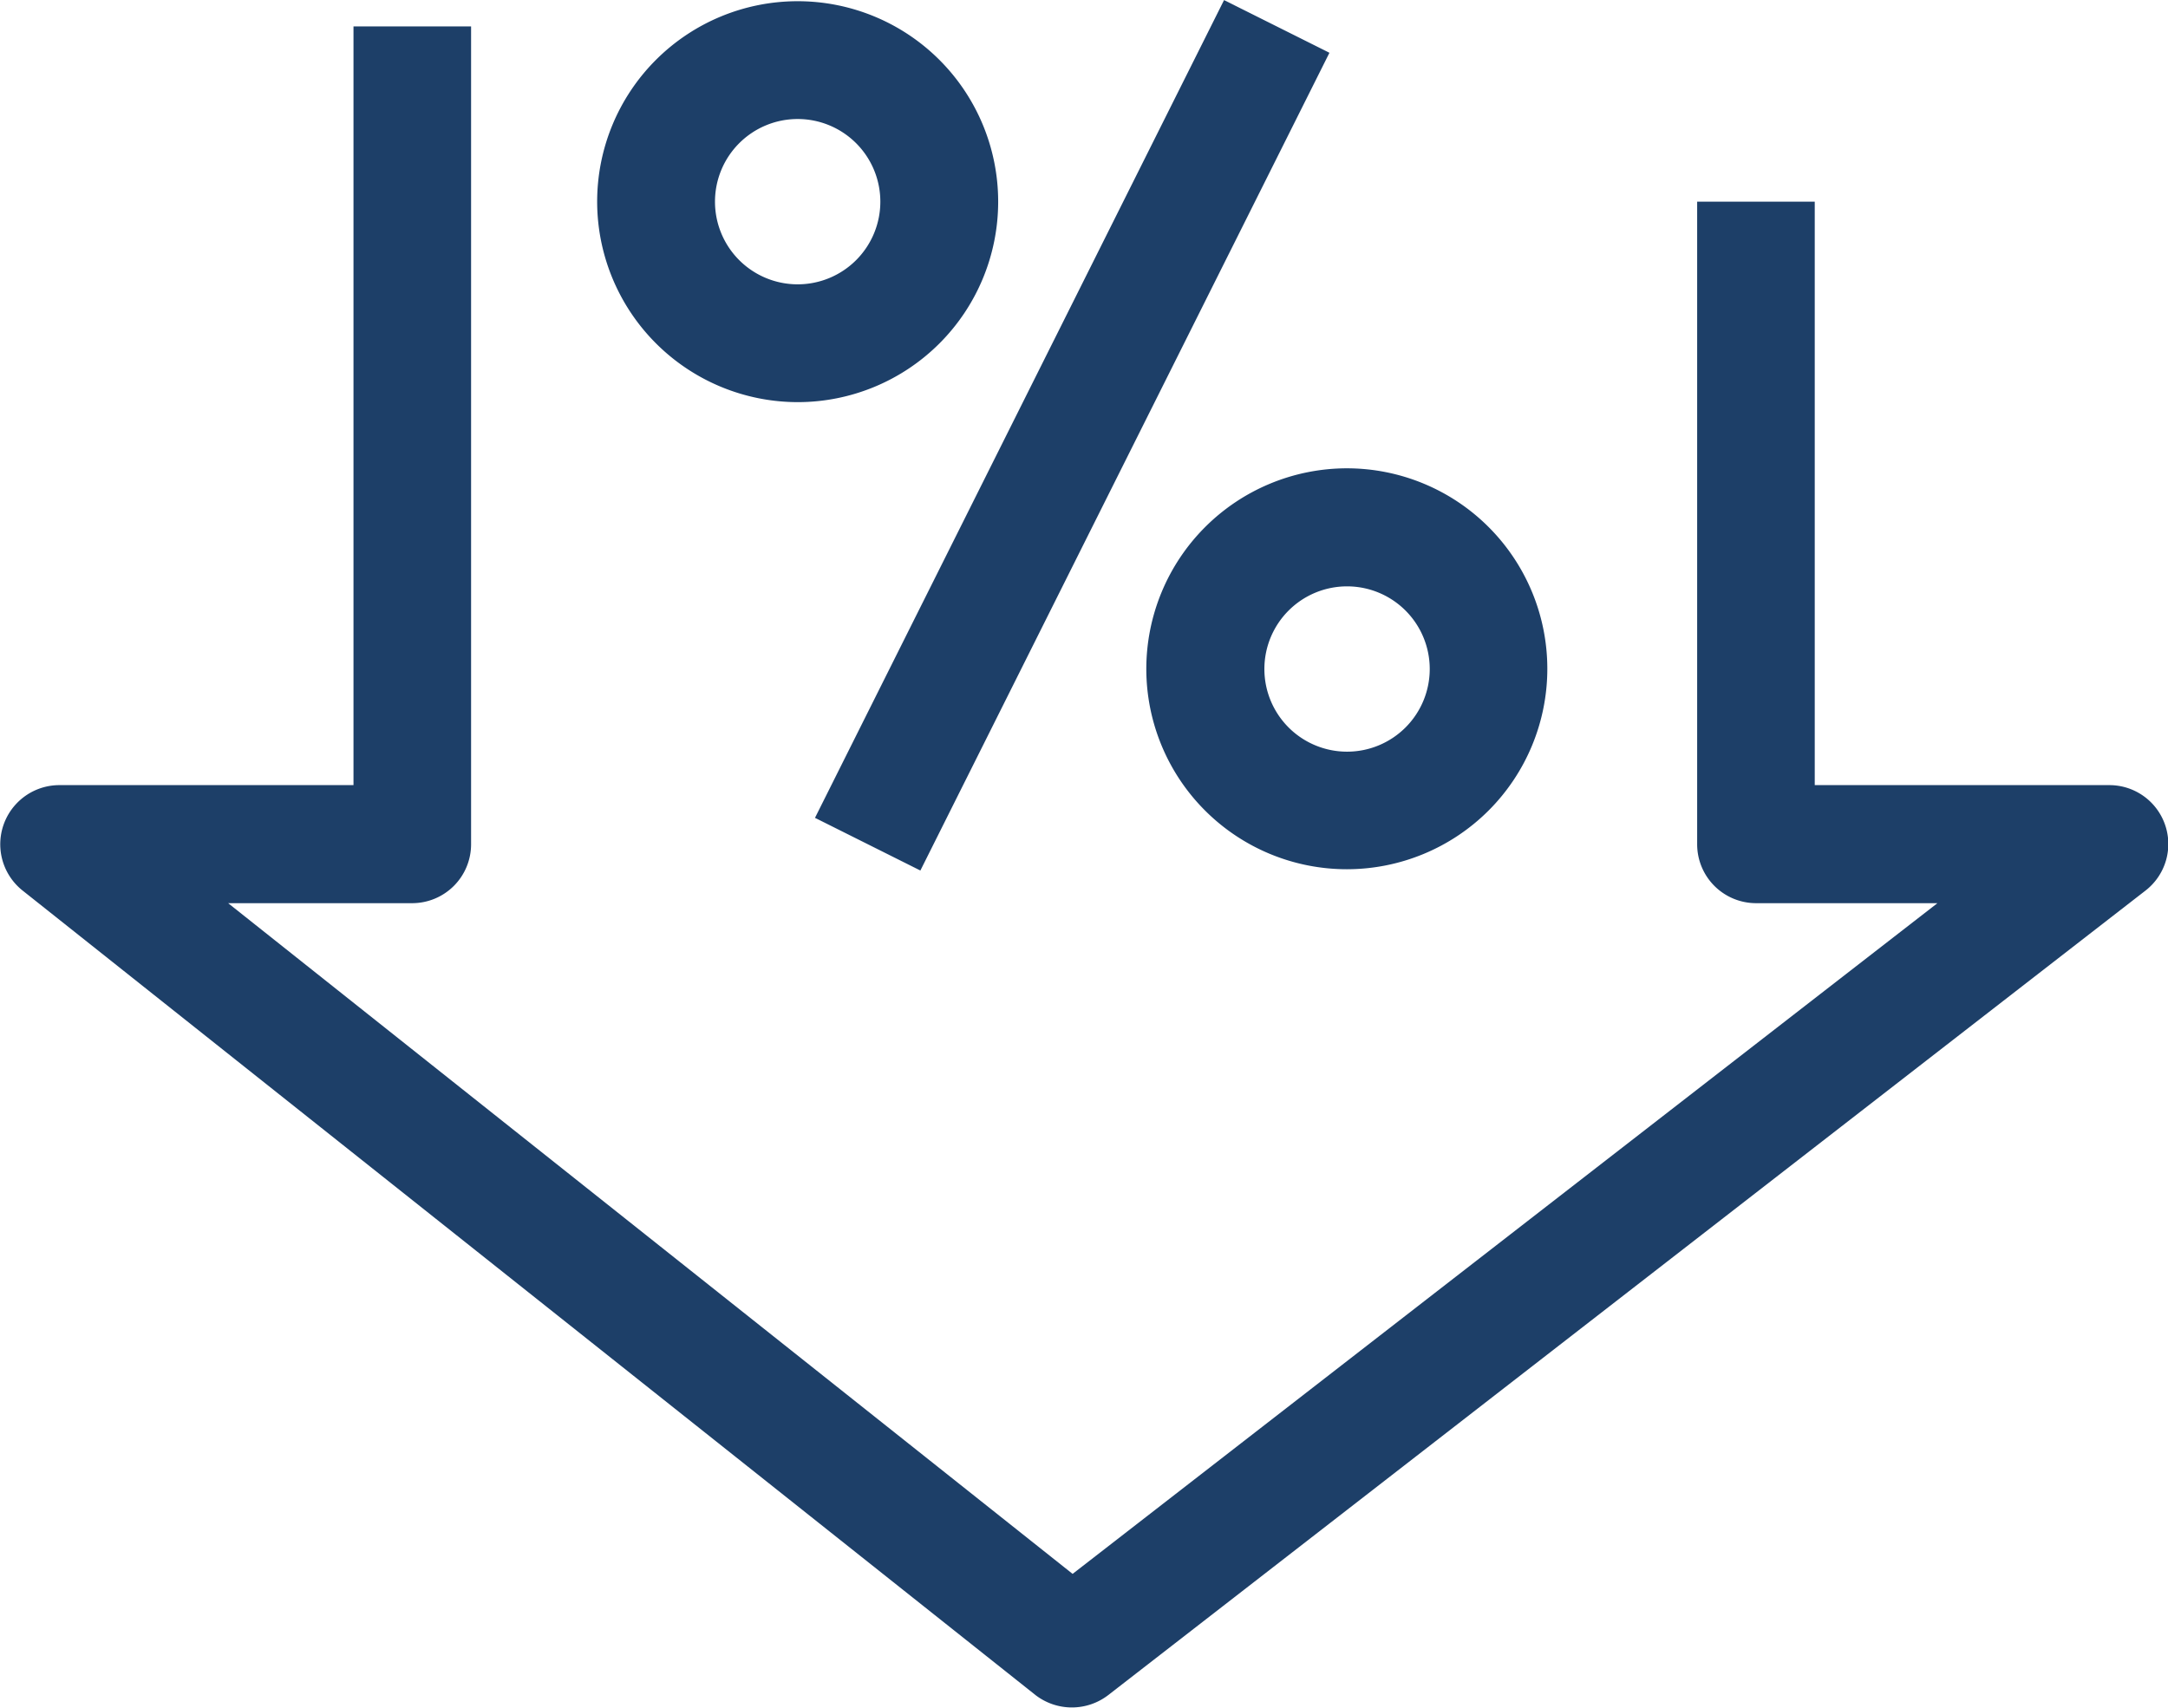
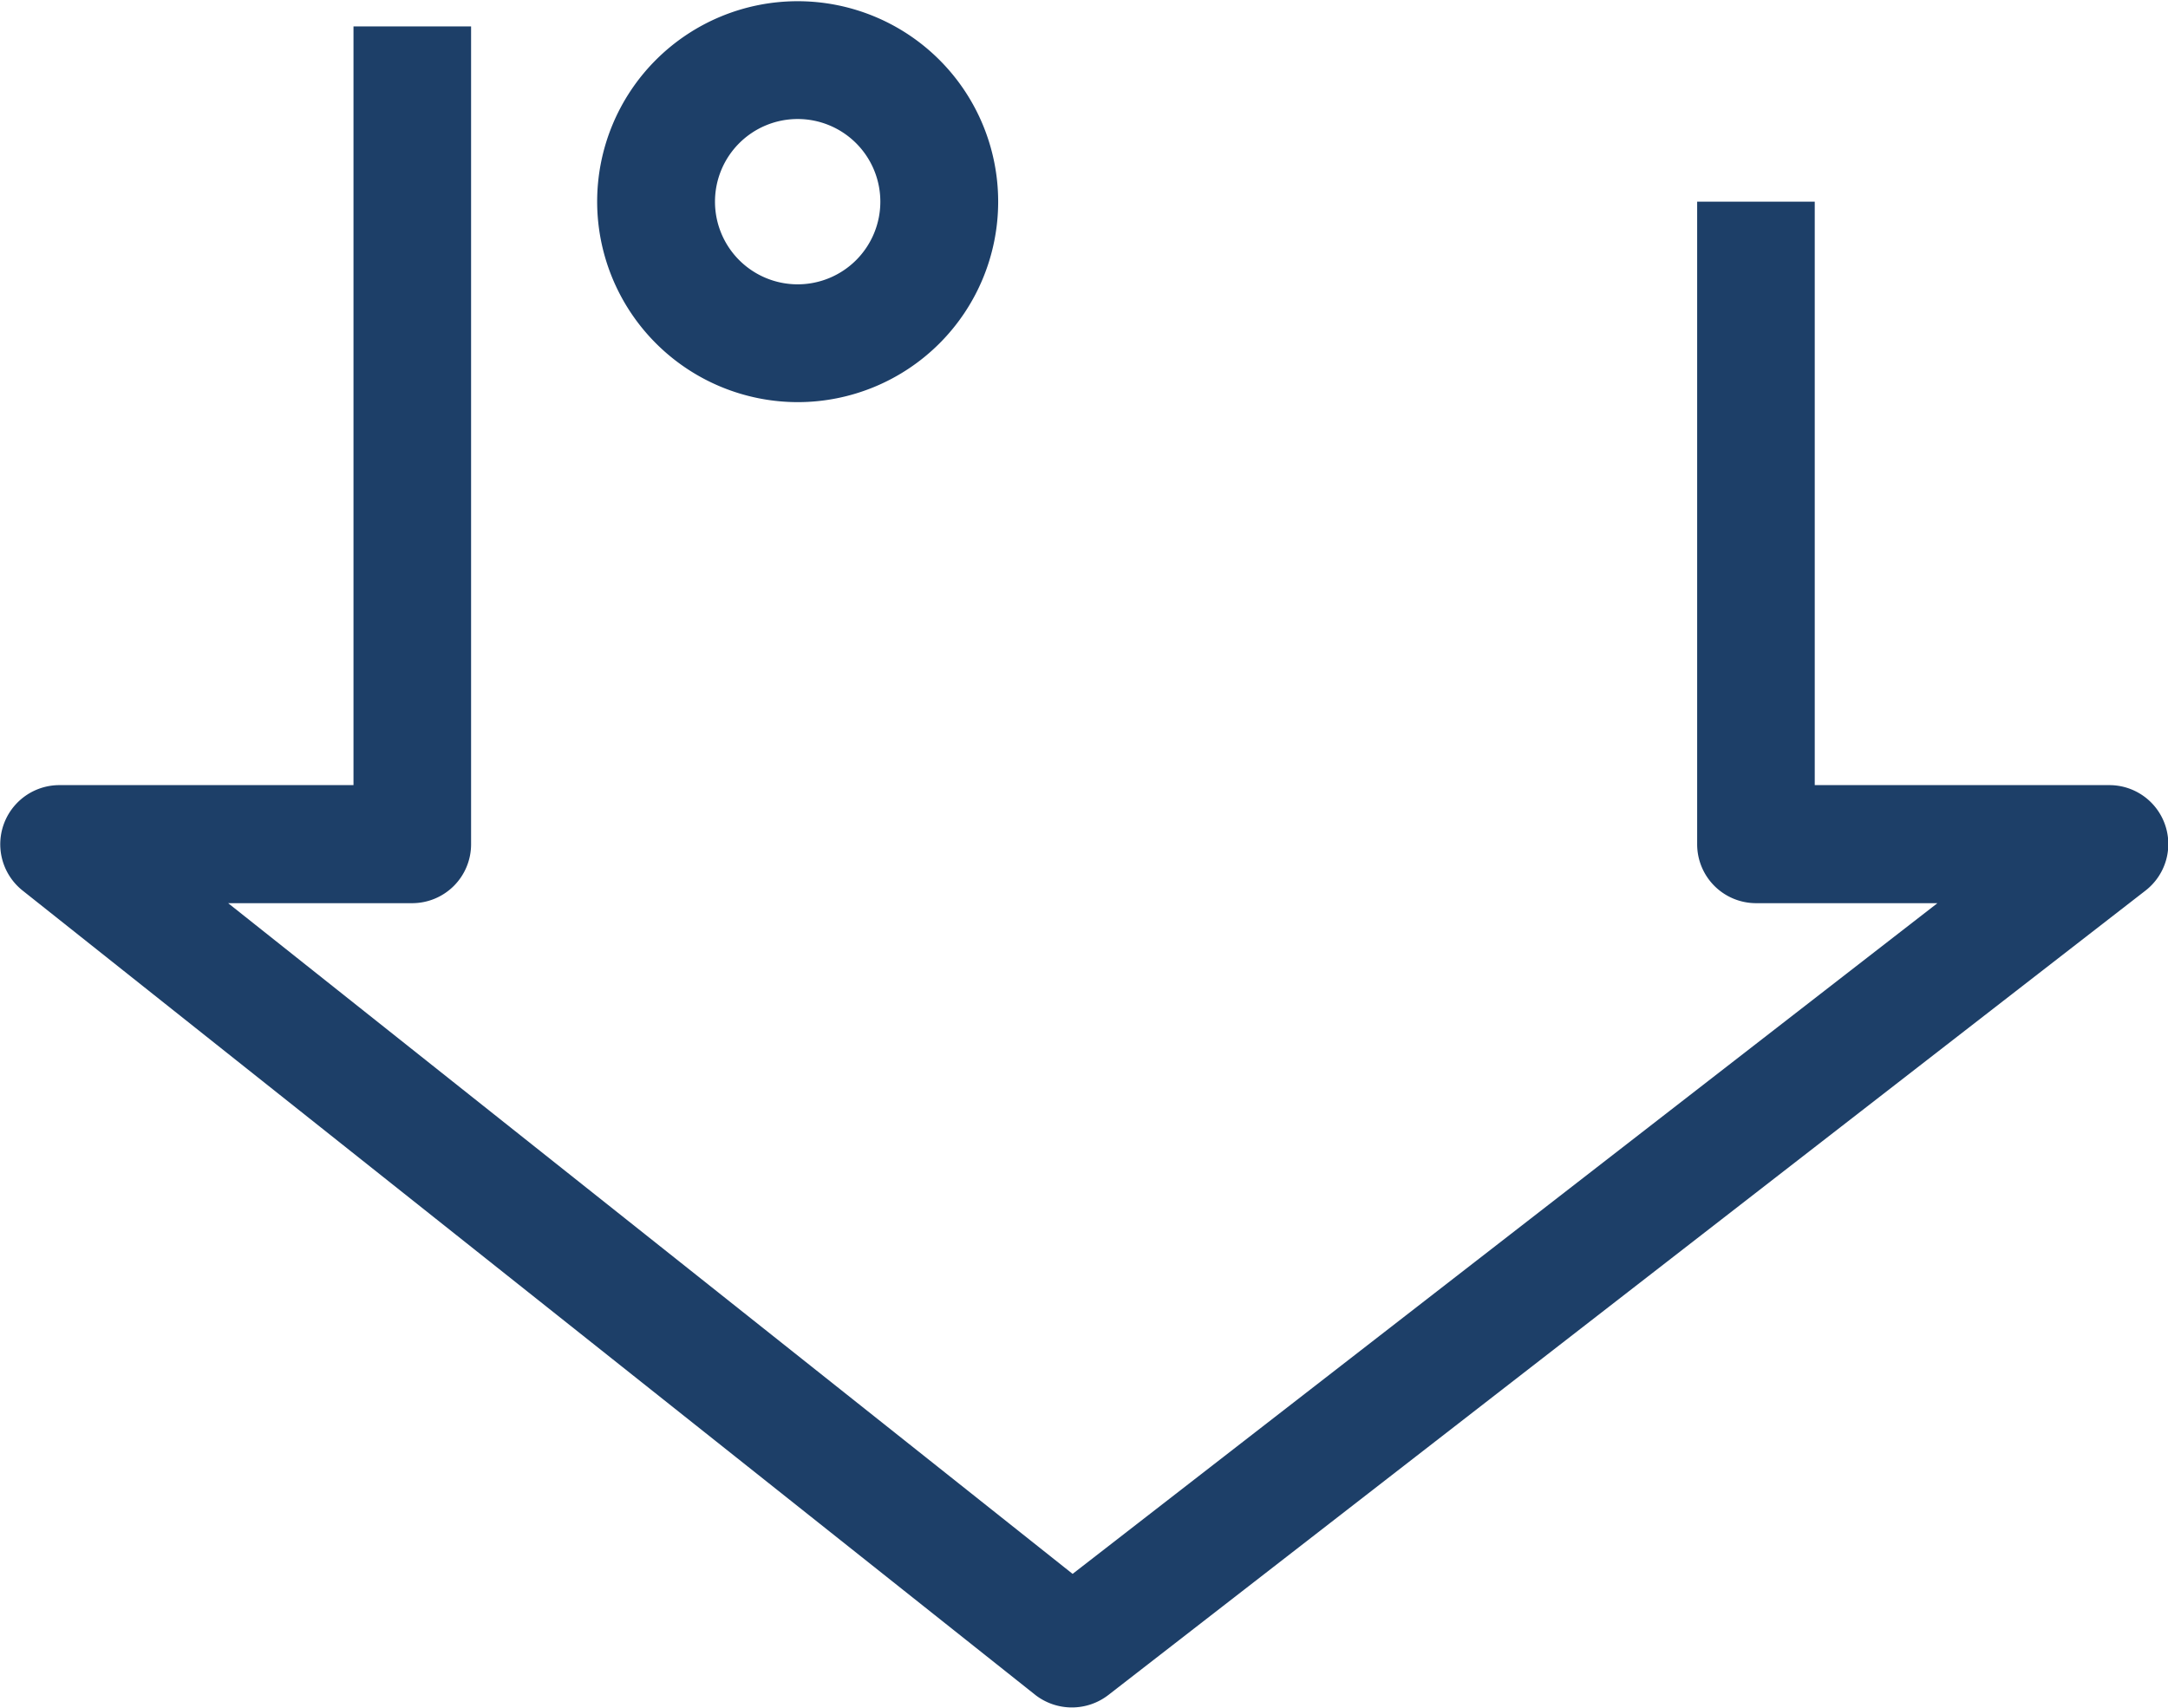
<svg xmlns="http://www.w3.org/2000/svg" viewBox="0 0 89.42 70.45">
  <g id="Layer_2" data-name="Layer 2">
    <g id="M._Guimond" data-name="M. Guimond">
      <path d="M32.9,16.59a8.27,8.27,0,1,0-8.27-8.27A8.28,8.28,0,0,0,32.9,16.59Zm0-11.68a3.41,3.41,0,1,1-3.41,3.41A3.41,3.41,0,0,1,32.9,4.91Z" style="fill:#1d3f68" />
-       <path d="M47.28,27.6a8.27,8.27,0,1,0,8.27-8.28A8.28,8.28,0,0,0,47.28,27.6Zm8.27-3.41a3.41,3.41,0,1,1-3.4,3.41A3.41,3.41,0,0,1,55.55,24.19Z" style="fill:#1d3f68" />
-       <rect x="25.36" y="15.52" width="37.72" height="4.86" transform="translate(8.39 49.48) rotate(-63.43)" style="fill:#1d3f68" />
      <path d="M89.29,34A2.43,2.43,0,0,0,87,32.39H74.85V8.32H70V34.83a2.43,2.43,0,0,0,2.43,2.43h7.48L44.24,64.93,9.41,37.26H17a2.43,2.43,0,0,0,2.43-2.43V1.09H14.58v31.3H2.43A2.44,2.44,0,0,0,.92,36.73l41.79,33.2a2.46,2.46,0,0,0,3,0L88.48,36.75A2.43,2.43,0,0,0,89.29,34Z" style="fill:#1d3f68" />
    </g>
  </g>
</svg>